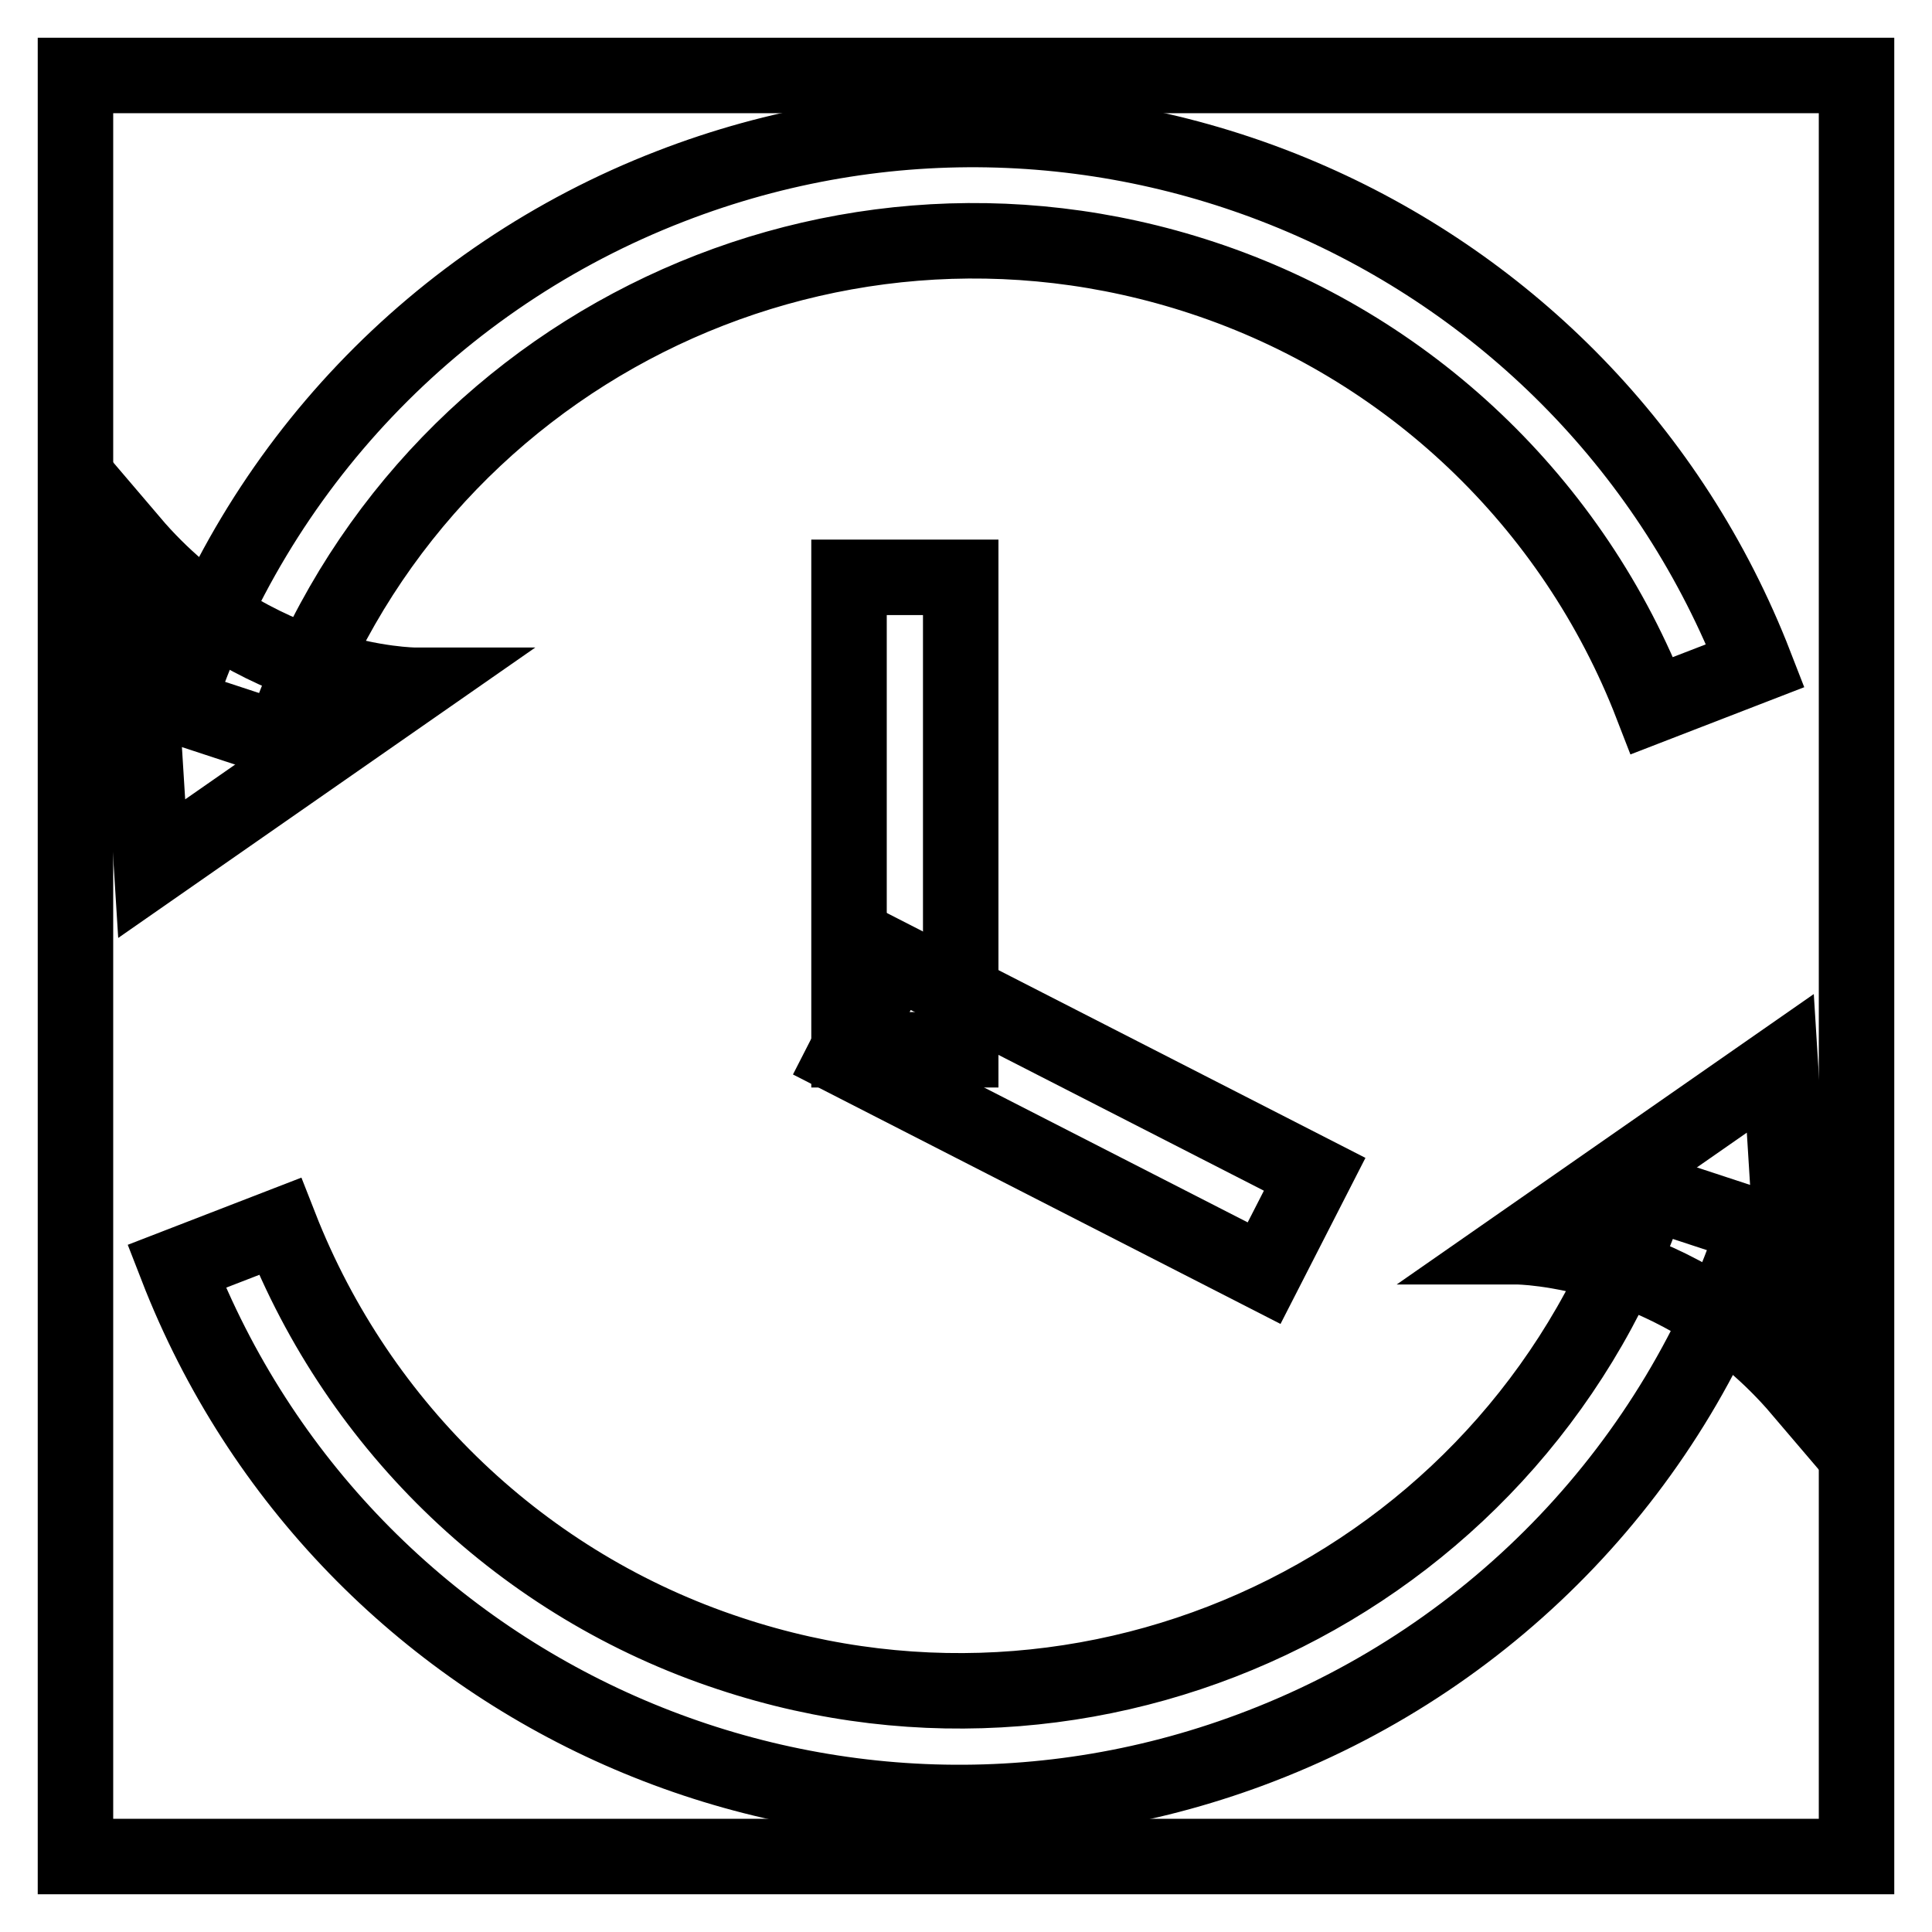
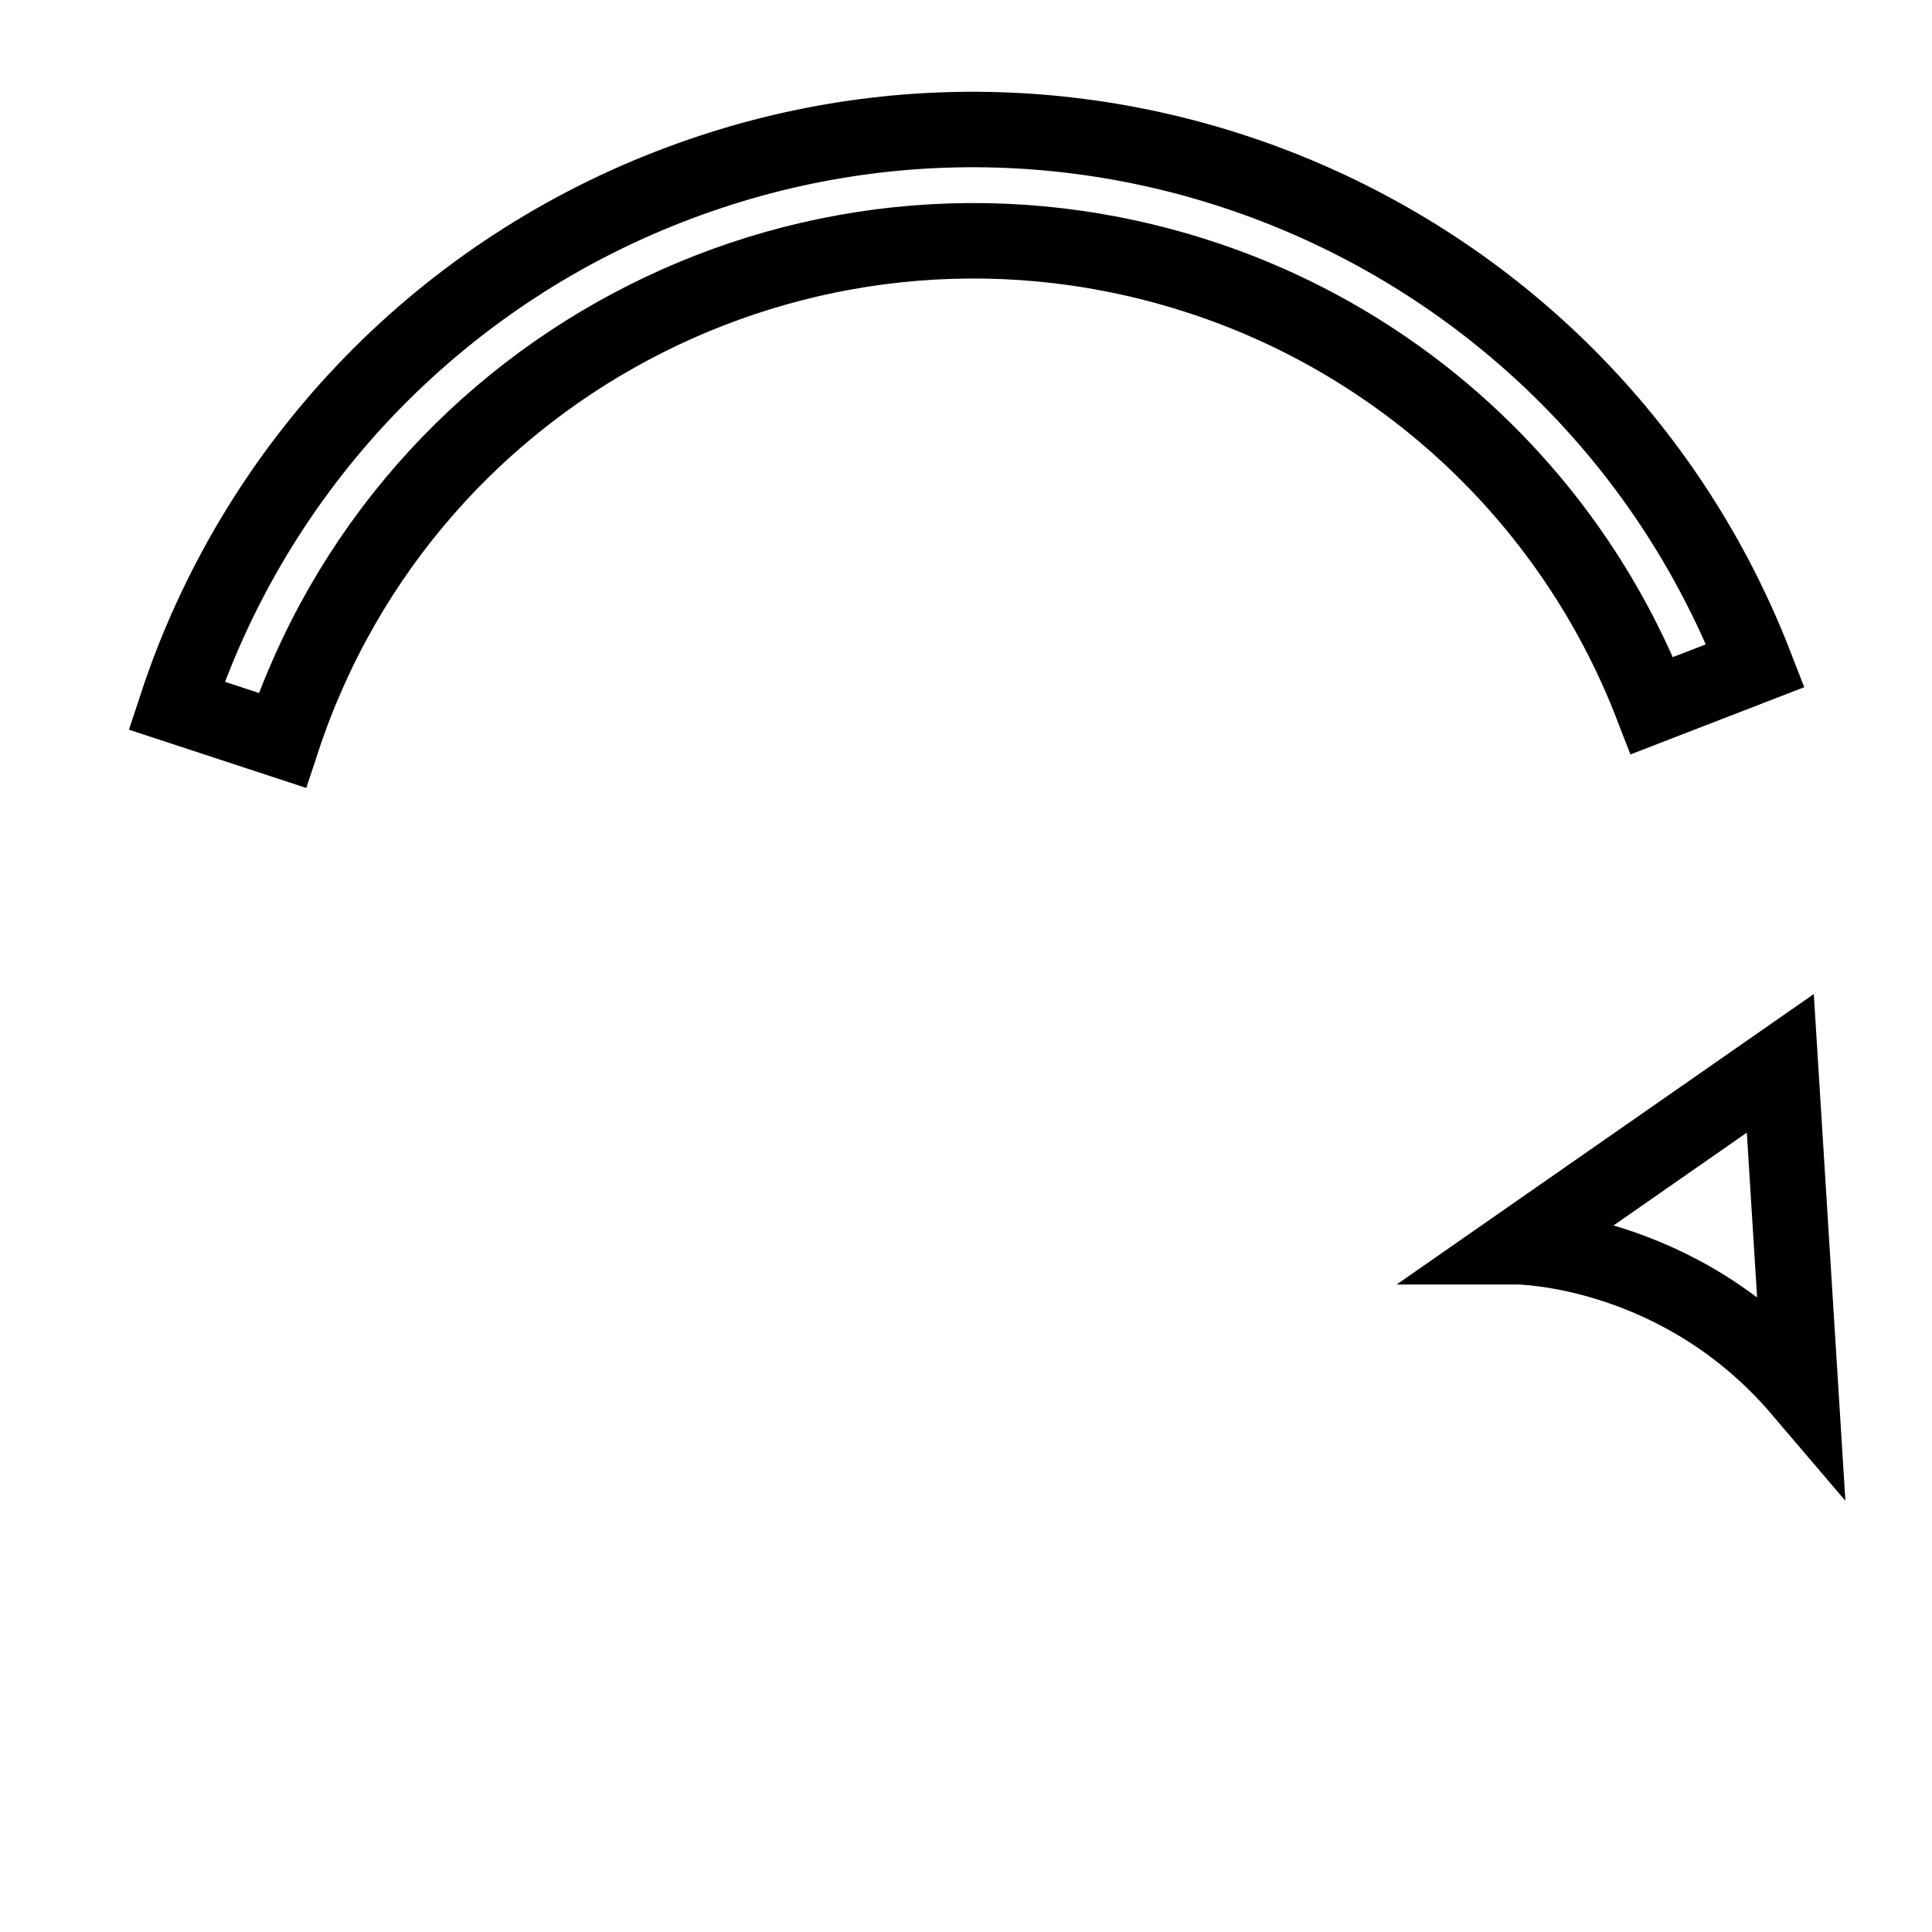
<svg xmlns="http://www.w3.org/2000/svg" version="1.1" x="0px" y="0px" viewBox="0 0 256 256" enable-background="new 0 0 256 256" xml:space="preserve">
  <g>
-     <path stroke-width="10" fill-opacity="0" stroke="#000000" d="M10,10h236v236H10V10z" />
    <path stroke-width="10" fill-opacity="0" stroke="#000000" d="M37.4,98.1c16.7-50.6,71.3-78,121.9-61.3c27.3,9,49.2,29.8,59.6,56.7l13.7-5.3C210.4,31,146,2.5,88.8,24.7 c-31,12-55,37.2-65.4,68.8L37.4,98.1z" />
-     <path stroke-width="10" fill-opacity="0" stroke="#000000" d="M17.4,71.8l2.7,43.3l34.9-24.3C54.9,90.8,33.5,90.7,17.4,71.8z M218.6,157.9c-16.8,50.6-71.3,78-121.9,61.2 c-27.3-9-49.1-29.8-59.6-56.6l-13.7,5.3c22.2,57.2,86.6,85.7,143.8,63.5c31-12,55-37.2,65.4-68.8L218.6,157.9z" />
    <path stroke-width="10" fill-opacity="0" stroke="#000000" d="M238.6,184.2l-2.7-43.3l-34.9,24.3C201.1,165.2,222.5,165.3,238.6,184.2z" />
-     <path stroke-width="10" fill-opacity="0" stroke="#000000" d="M112.5,76.5h14.8v62.6h-14.8V76.5z" />
-     <path stroke-width="10" fill-opacity="0" stroke="#000000" d="M111.8,140.2l6.7-13.1l55.7,28.5l-6.7,13.1L111.8,140.2z" />
  </g>
</svg>